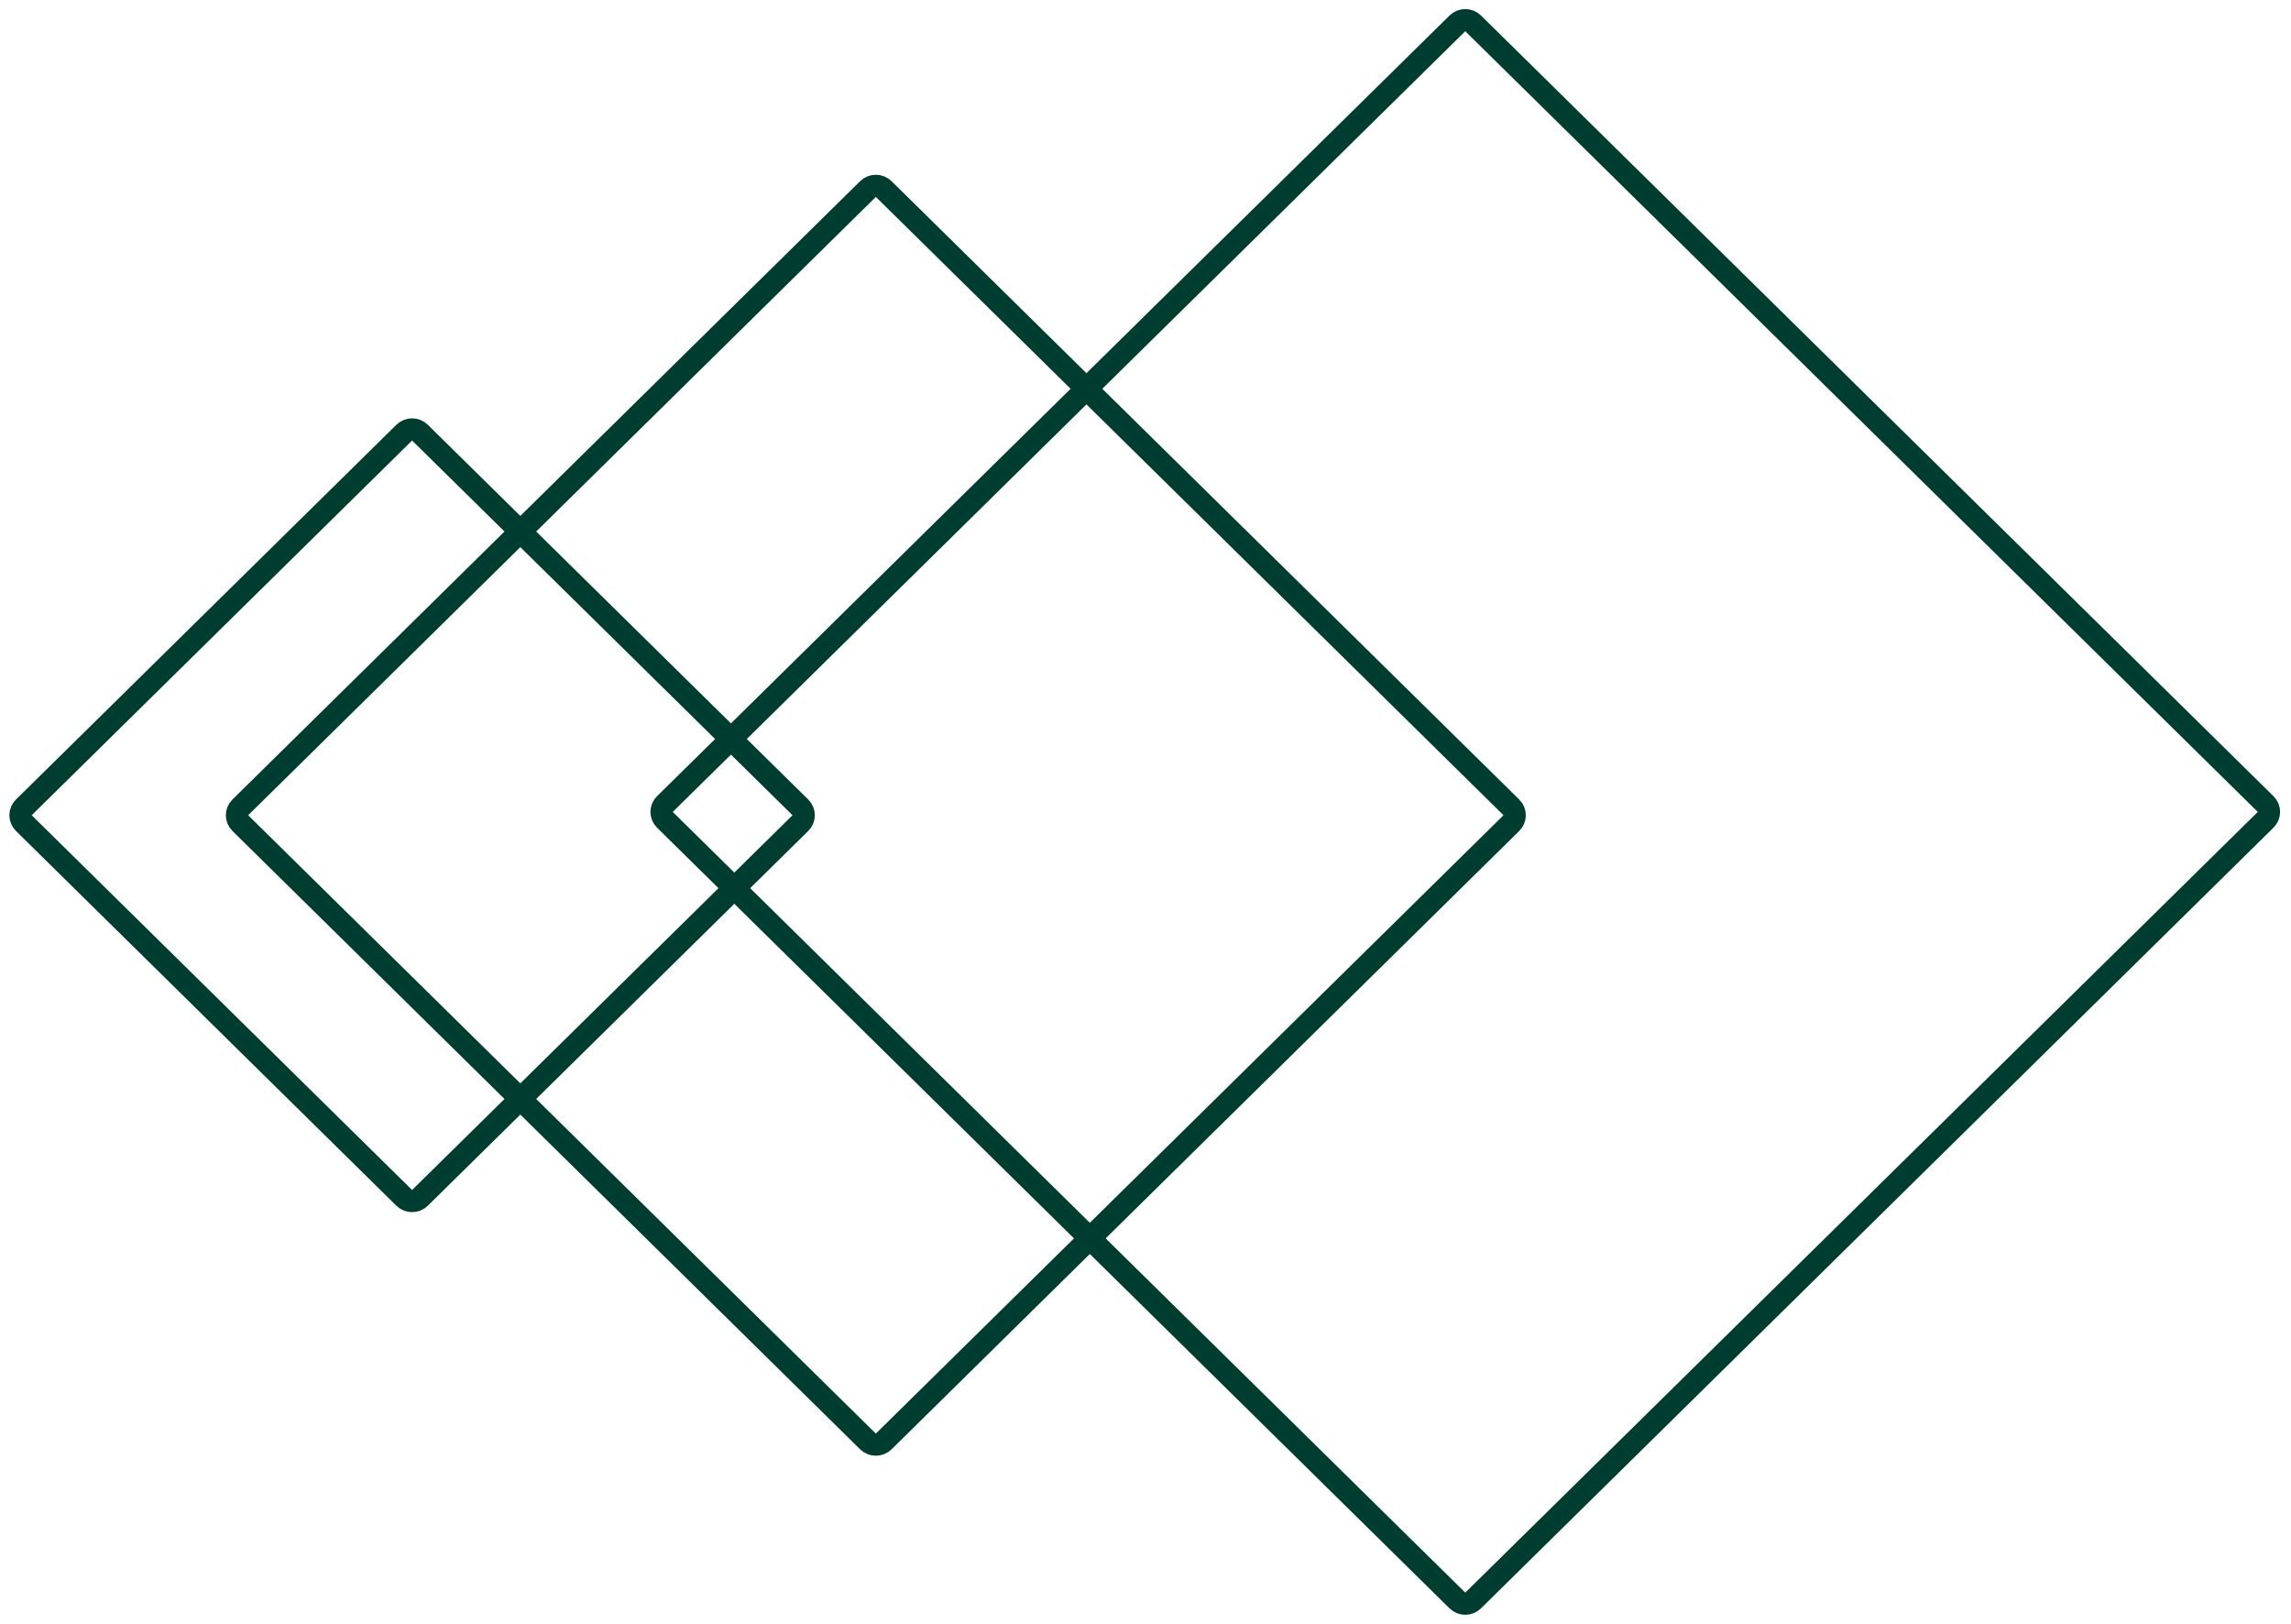
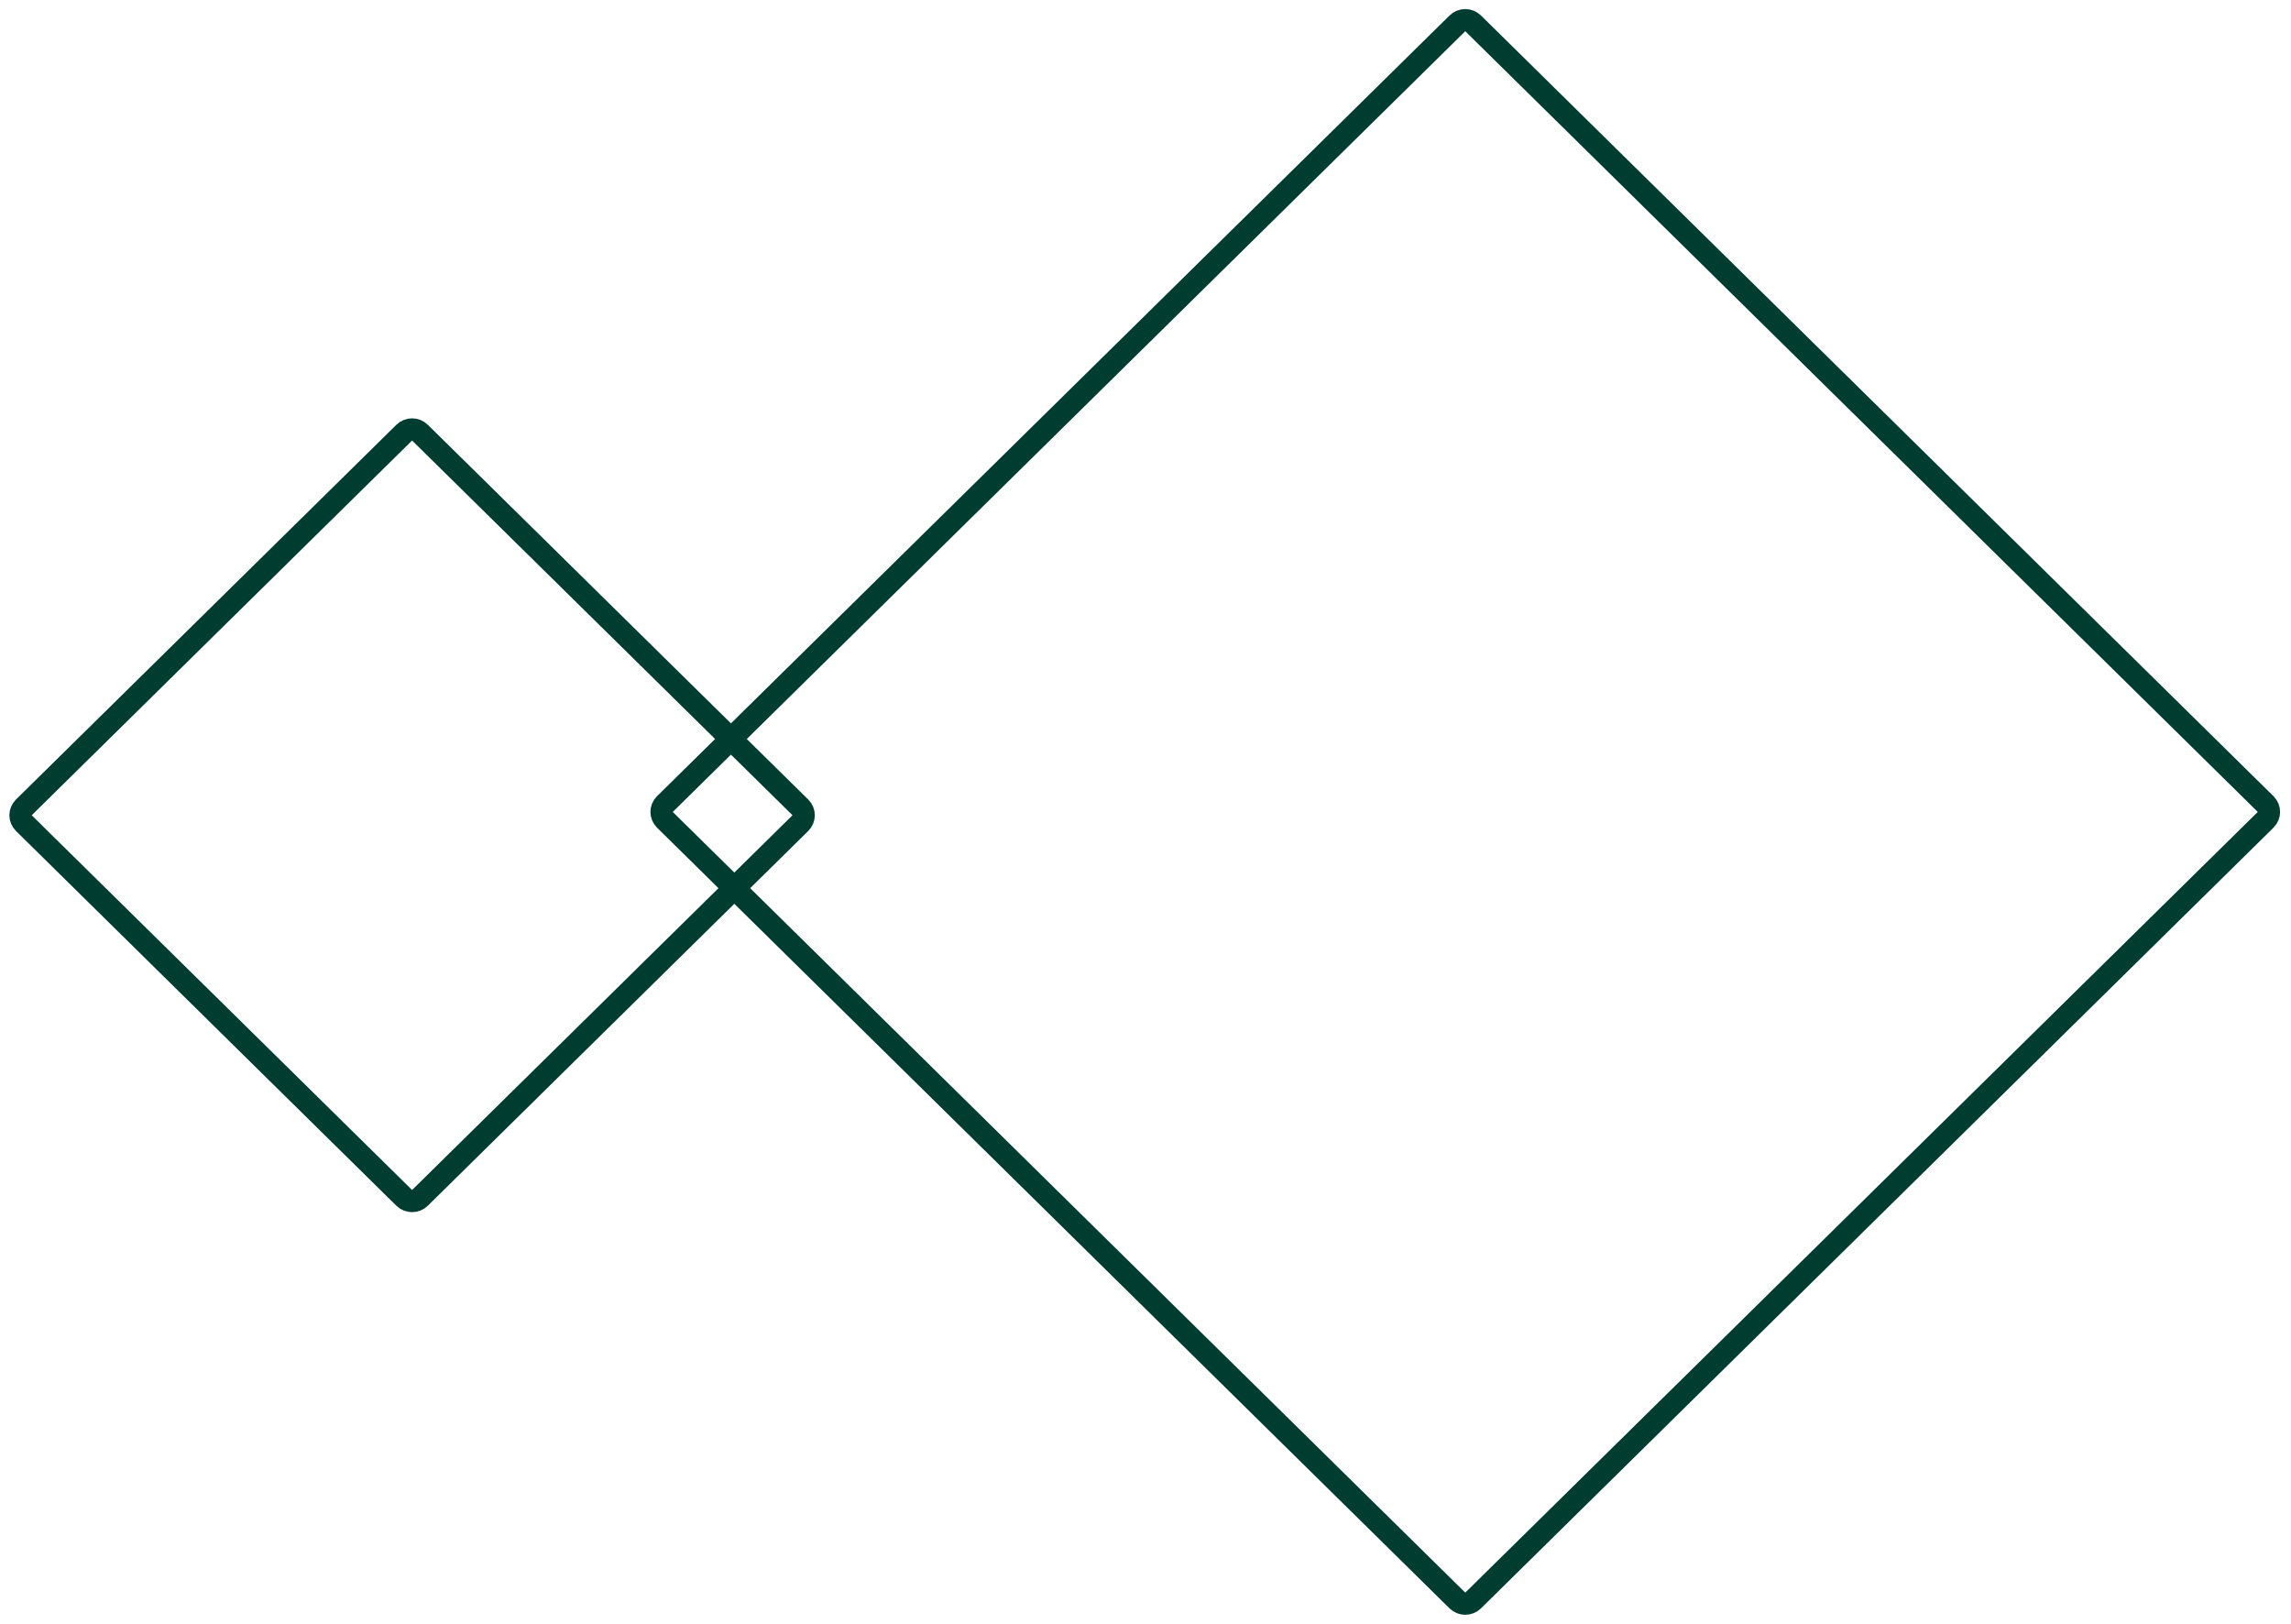
<svg xmlns="http://www.w3.org/2000/svg" width="103" height="73" viewBox="0 0 103 73" fill="none">
  <path d="M66.232 1.053L101.862 36.149C102.059 36.343 102.059 36.657 101.862 36.851L66.232 71.947C66.035 72.141 65.716 72.141 65.52 71.947L29.89 36.851C29.693 36.657 29.693 36.343 29.89 36.149L65.52 1.053C65.716 0.859 66.035 0.859 66.232 1.053Z" stroke="#003D31" />
-   <path d="M67.951 37L39.733 64.797C39.536 64.99 39.217 64.99 39.02 64.797L10.801 37C10.605 36.806 10.605 36.492 10.801 36.298L39.02 8.502C39.217 8.308 39.536 8.308 39.733 8.502L67.951 36.298C68.148 36.492 68.148 36.806 67.951 37Z" stroke="#003D31" />
  <path d="M35.986 37L18.883 53.847C18.687 54.04 18.368 54.04 18.171 53.847L1.069 37C0.872 36.806 0.872 36.492 1.069 36.298L18.171 19.452C18.368 19.258 18.687 19.258 18.883 19.452L35.986 36.298C36.182 36.492 36.182 36.806 35.986 37Z" stroke="#003D31" />
</svg>